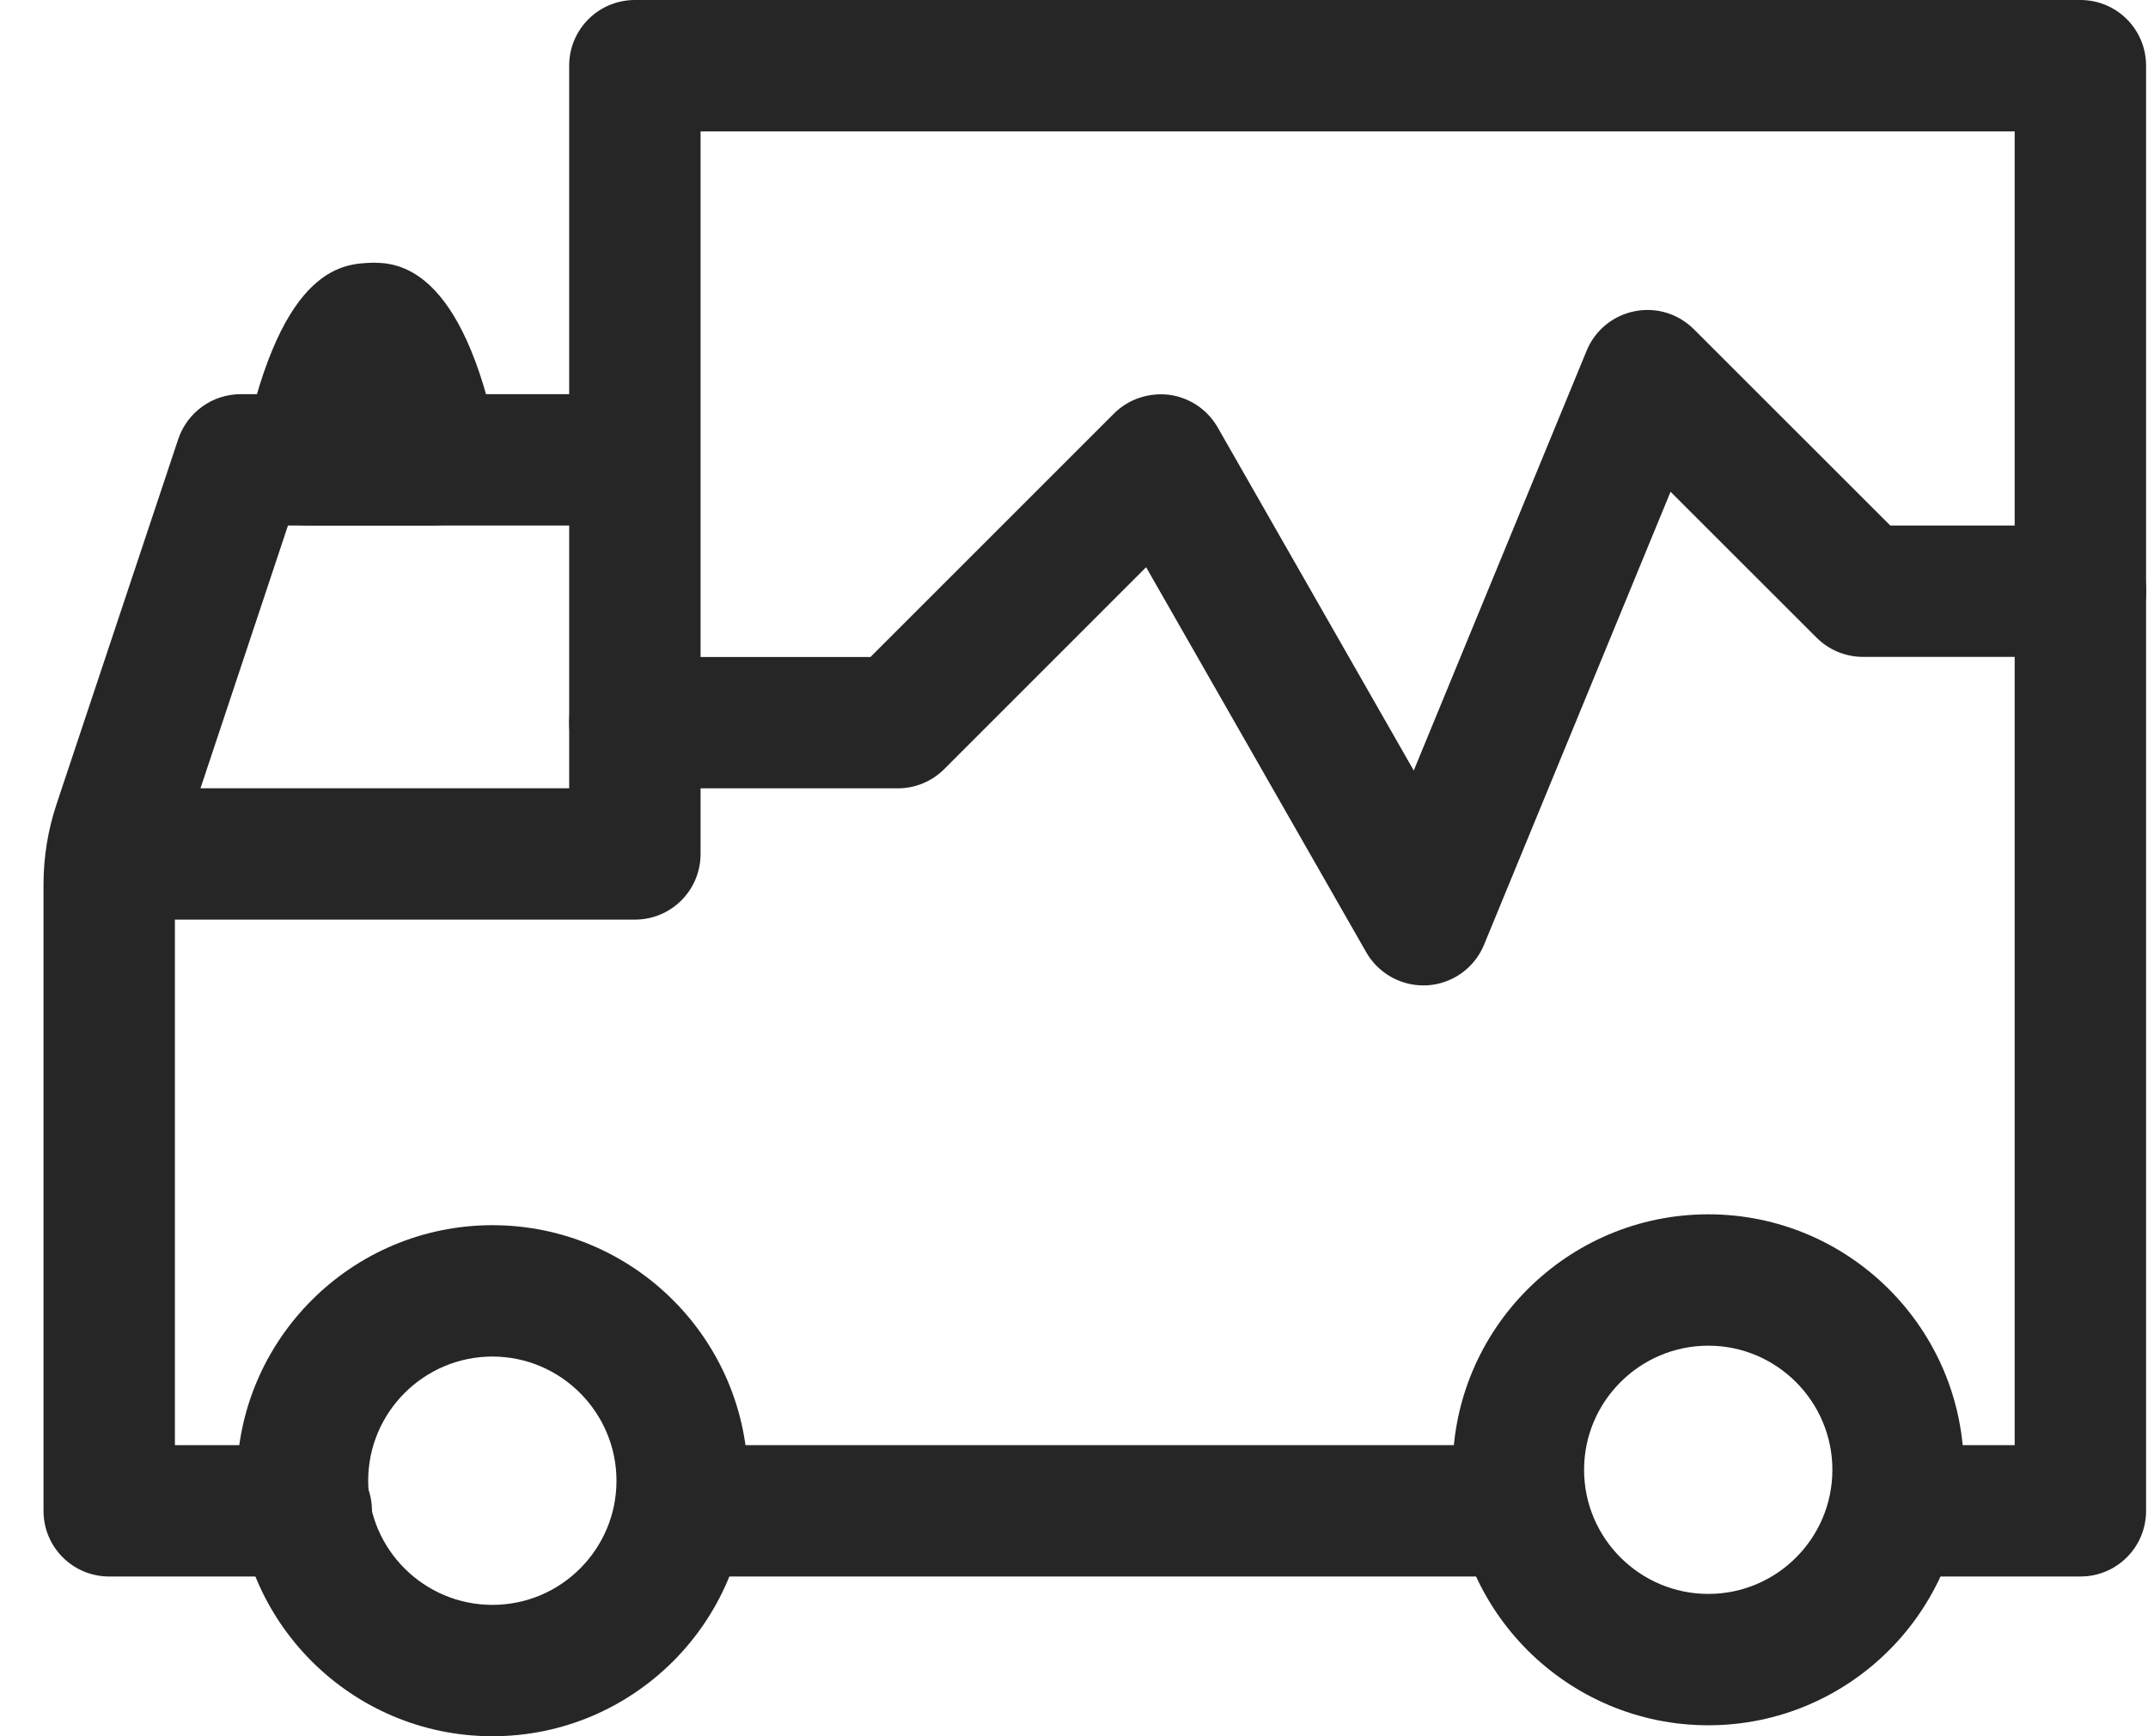
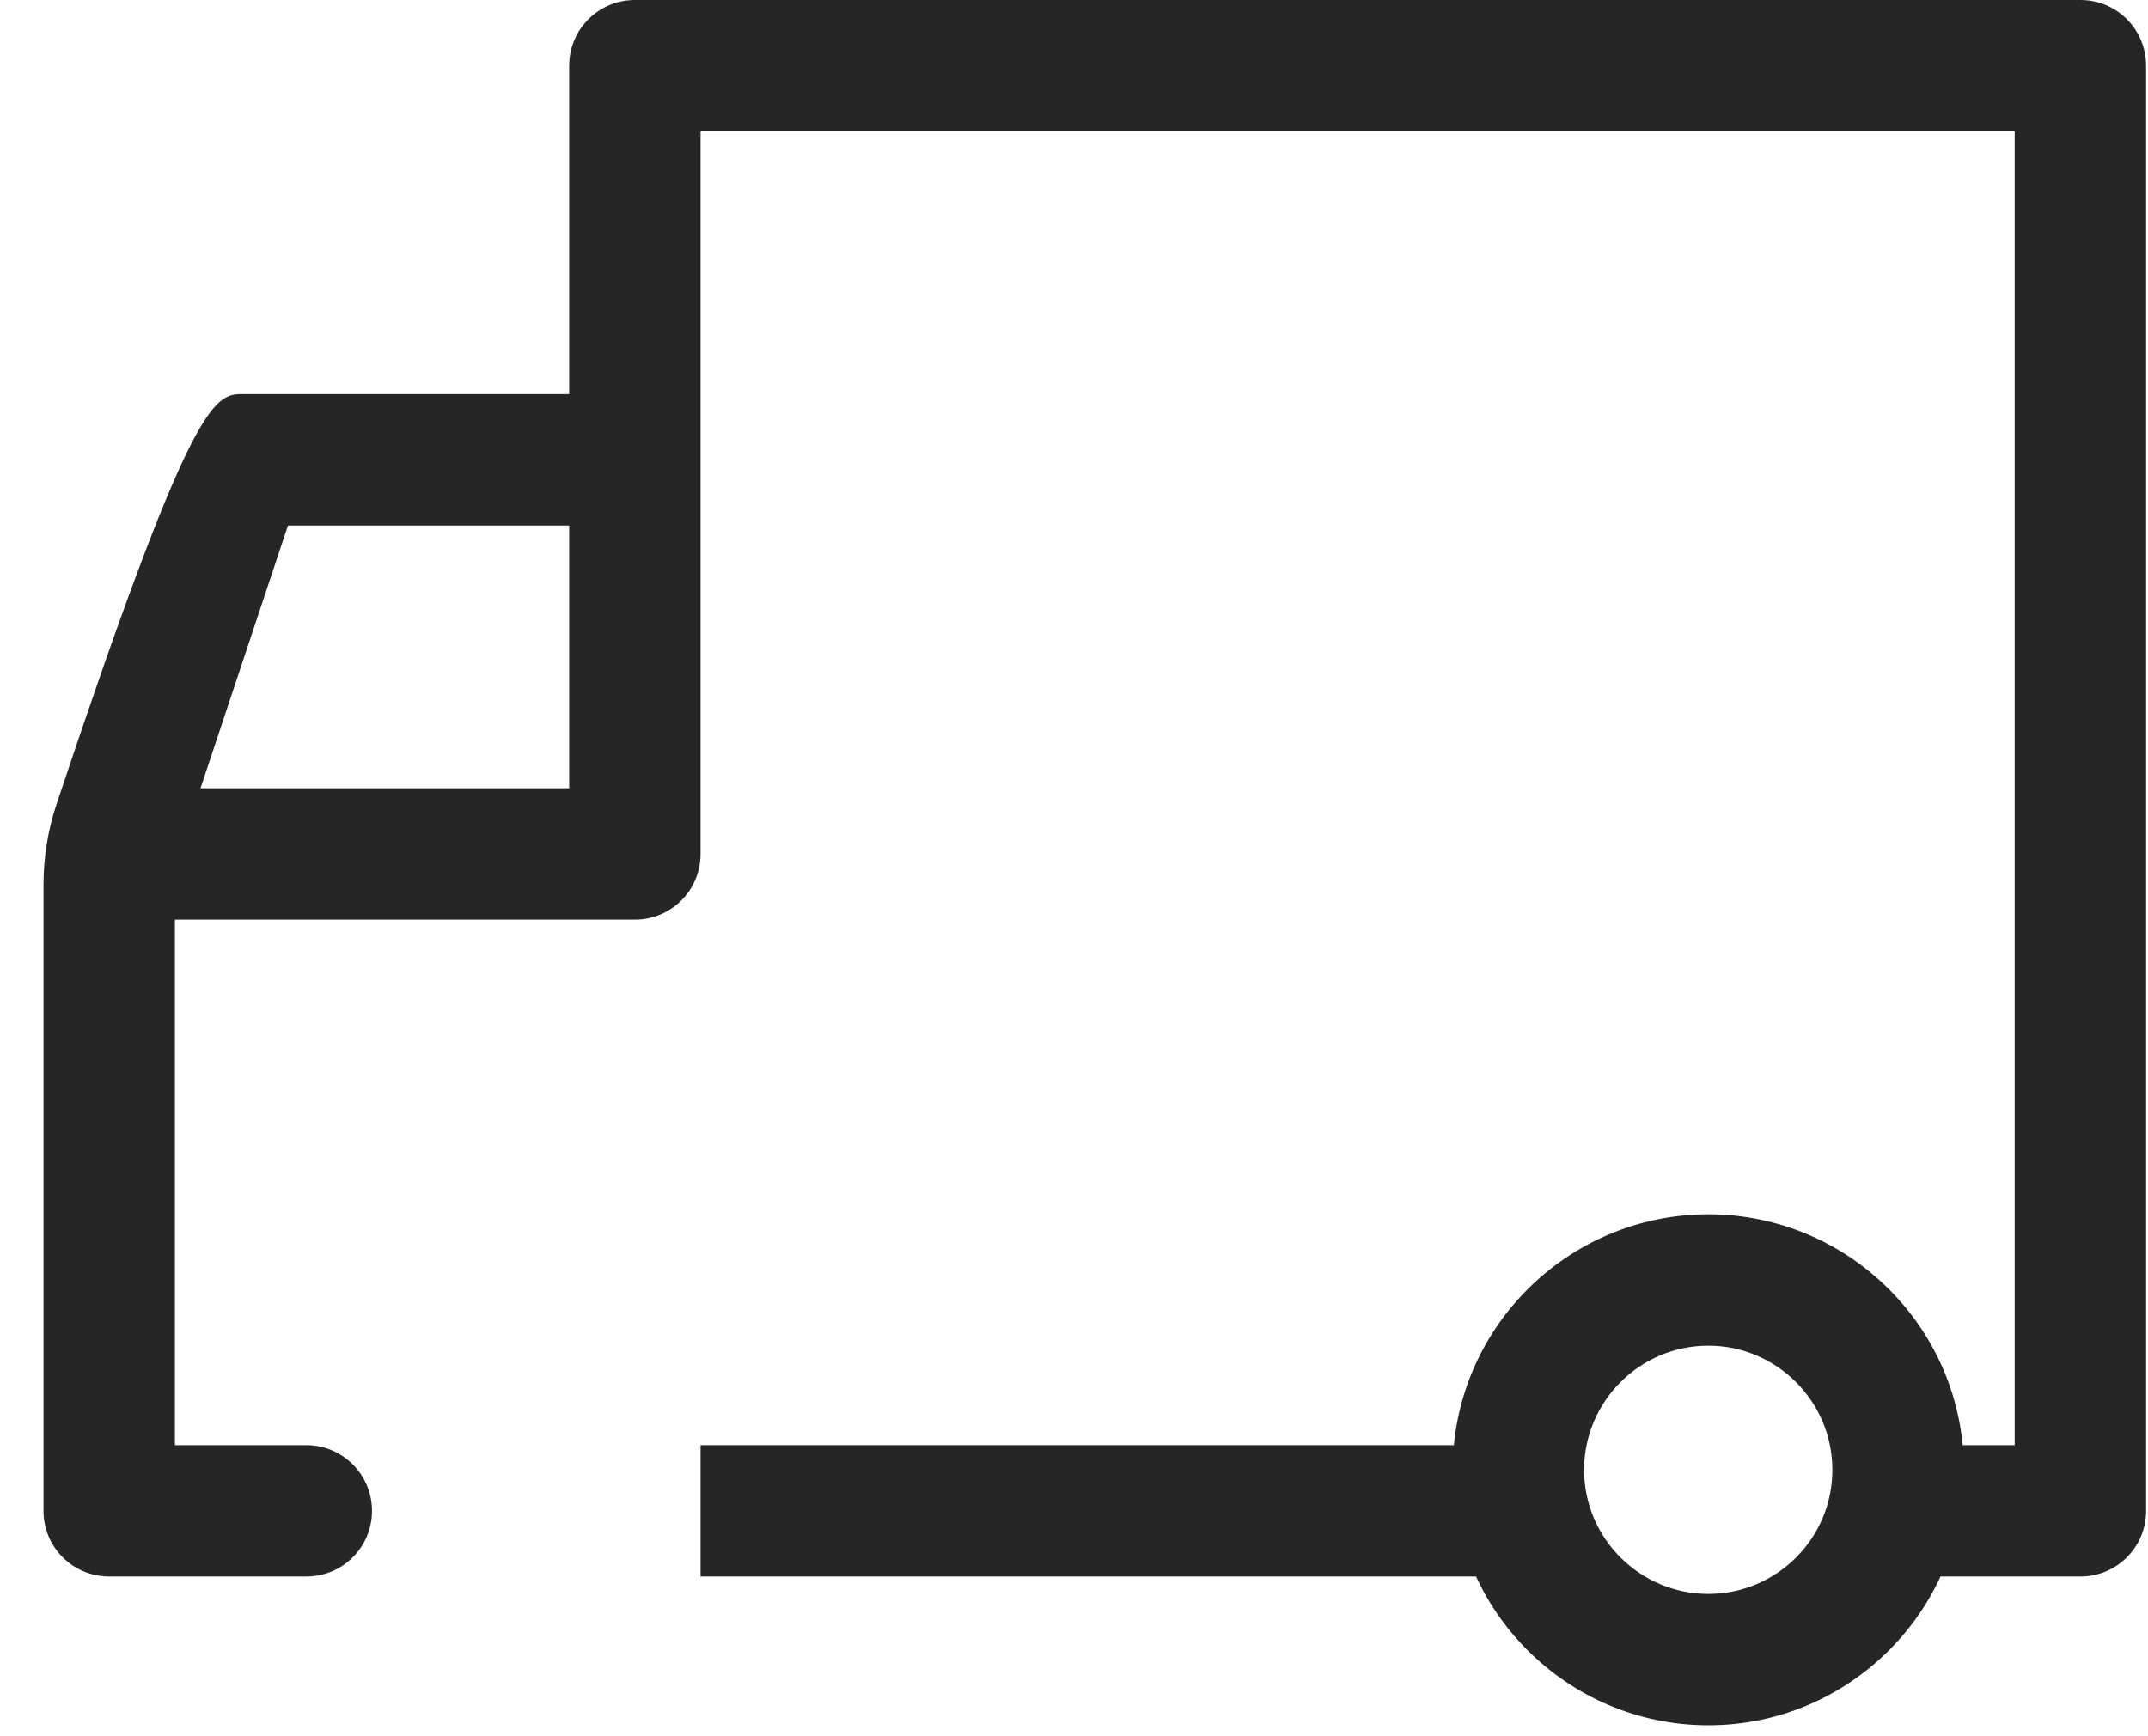
<svg xmlns="http://www.w3.org/2000/svg" width="47" height="38" viewBox="0 0 47 38" fill="none">
  <path d="M45.521 34.504H41.208V31.629H44.083V2.875H15.329V18.69C15.329 19.485 14.687 20.127 13.892 20.127H2.389V17.252H12.454V1.438C12.454 0.642 13.097 0 13.892 0H45.521C46.316 0 46.958 0.642 46.958 1.438V33.067C46.958 33.862 46.316 34.504 45.521 34.504Z" fill="#262626" />
-   <path d="M6.702 34.504H2.389C1.594 34.504 0.952 33.862 0.952 33.067V19.36C0.952 18.765 1.047 18.172 1.237 17.601L3.9 9.611C4.097 9.024 4.648 8.627 5.264 8.627H13.892V11.502H6.301L3.968 18.511C3.875 18.789 3.827 19.074 3.827 19.36V31.629H6.702C7.497 31.629 8.139 32.272 8.139 33.067C8.139 33.862 7.497 34.504 6.702 34.504Z" fill="#262626" />
-   <path d="M10.775 38C7.691 38 5.181 35.492 5.181 32.409C5.181 29.325 7.691 26.815 10.775 26.815C13.858 26.815 16.366 29.323 16.366 32.409C16.366 35.494 13.858 38 10.775 38ZM10.775 29.69C9.276 29.69 8.056 30.91 8.056 32.409C8.056 33.907 9.276 35.125 10.775 35.125C12.274 35.125 13.489 33.906 13.489 32.409C13.489 30.912 12.27 29.69 10.775 29.69Z" fill="#262626" />
+   <path d="M6.702 34.504H2.389C1.594 34.504 0.952 33.862 0.952 33.067V19.36C0.952 18.765 1.047 18.172 1.237 17.601C4.097 9.024 4.648 8.627 5.264 8.627H13.892V11.502H6.301L3.968 18.511C3.875 18.789 3.827 19.074 3.827 19.36V31.629H6.702C7.497 31.629 8.139 32.272 8.139 33.067C8.139 33.862 7.497 34.504 6.702 34.504Z" fill="#262626" />
  <path d="M37.38 37.76C34.296 37.76 31.786 35.252 31.786 32.169C31.786 29.085 34.296 26.577 37.38 26.577C40.463 26.577 42.971 29.085 42.971 32.169C42.971 35.252 40.463 37.76 37.38 37.76ZM37.38 29.452C35.881 29.452 34.661 30.672 34.661 32.169C34.661 33.666 35.881 34.885 37.38 34.885C38.879 34.885 40.094 33.666 40.094 32.169C40.094 30.672 38.875 29.452 37.38 29.452Z" fill="#262626" />
  <path d="M32.581 31.629H15.329V34.504H32.581V31.629Z" fill="#262626" />
-   <path d="M9.494 11.502H6.746C6.313 11.502 5.903 11.308 5.631 10.971C5.36 10.634 5.249 10.194 5.34 9.771C6.177 5.742 7.572 5.776 8.151 5.75C8.639 5.752 10.126 5.764 10.909 9.787C10.991 10.209 10.878 10.646 10.606 10.977C10.334 11.308 9.926 11.5 9.498 11.5L9.494 11.502Z" fill="#262626" />
-   <path d="M31.144 21.567C30.63 21.567 30.152 21.291 29.895 20.843L25.078 12.414L20.659 16.834C20.389 17.104 20.024 17.254 19.642 17.254H13.892C13.097 17.254 12.454 16.612 12.454 15.817C12.454 15.022 13.097 14.379 13.892 14.379H19.047L24.377 9.049C24.694 8.732 25.144 8.587 25.584 8.641C26.028 8.7 26.419 8.964 26.643 9.353L30.934 16.864L34.717 7.675C34.899 7.231 35.292 6.908 35.762 6.813C36.242 6.716 36.721 6.866 37.062 7.205L41.361 11.502H45.523C46.318 11.502 46.96 12.145 46.96 12.94C46.96 13.735 46.318 14.377 45.523 14.377H40.766C40.383 14.377 40.019 14.226 39.749 13.957L36.553 10.763L32.472 20.677C32.264 21.184 31.784 21.529 31.237 21.565C31.205 21.565 31.175 21.567 31.144 21.567Z" fill="#262626" />
</svg>